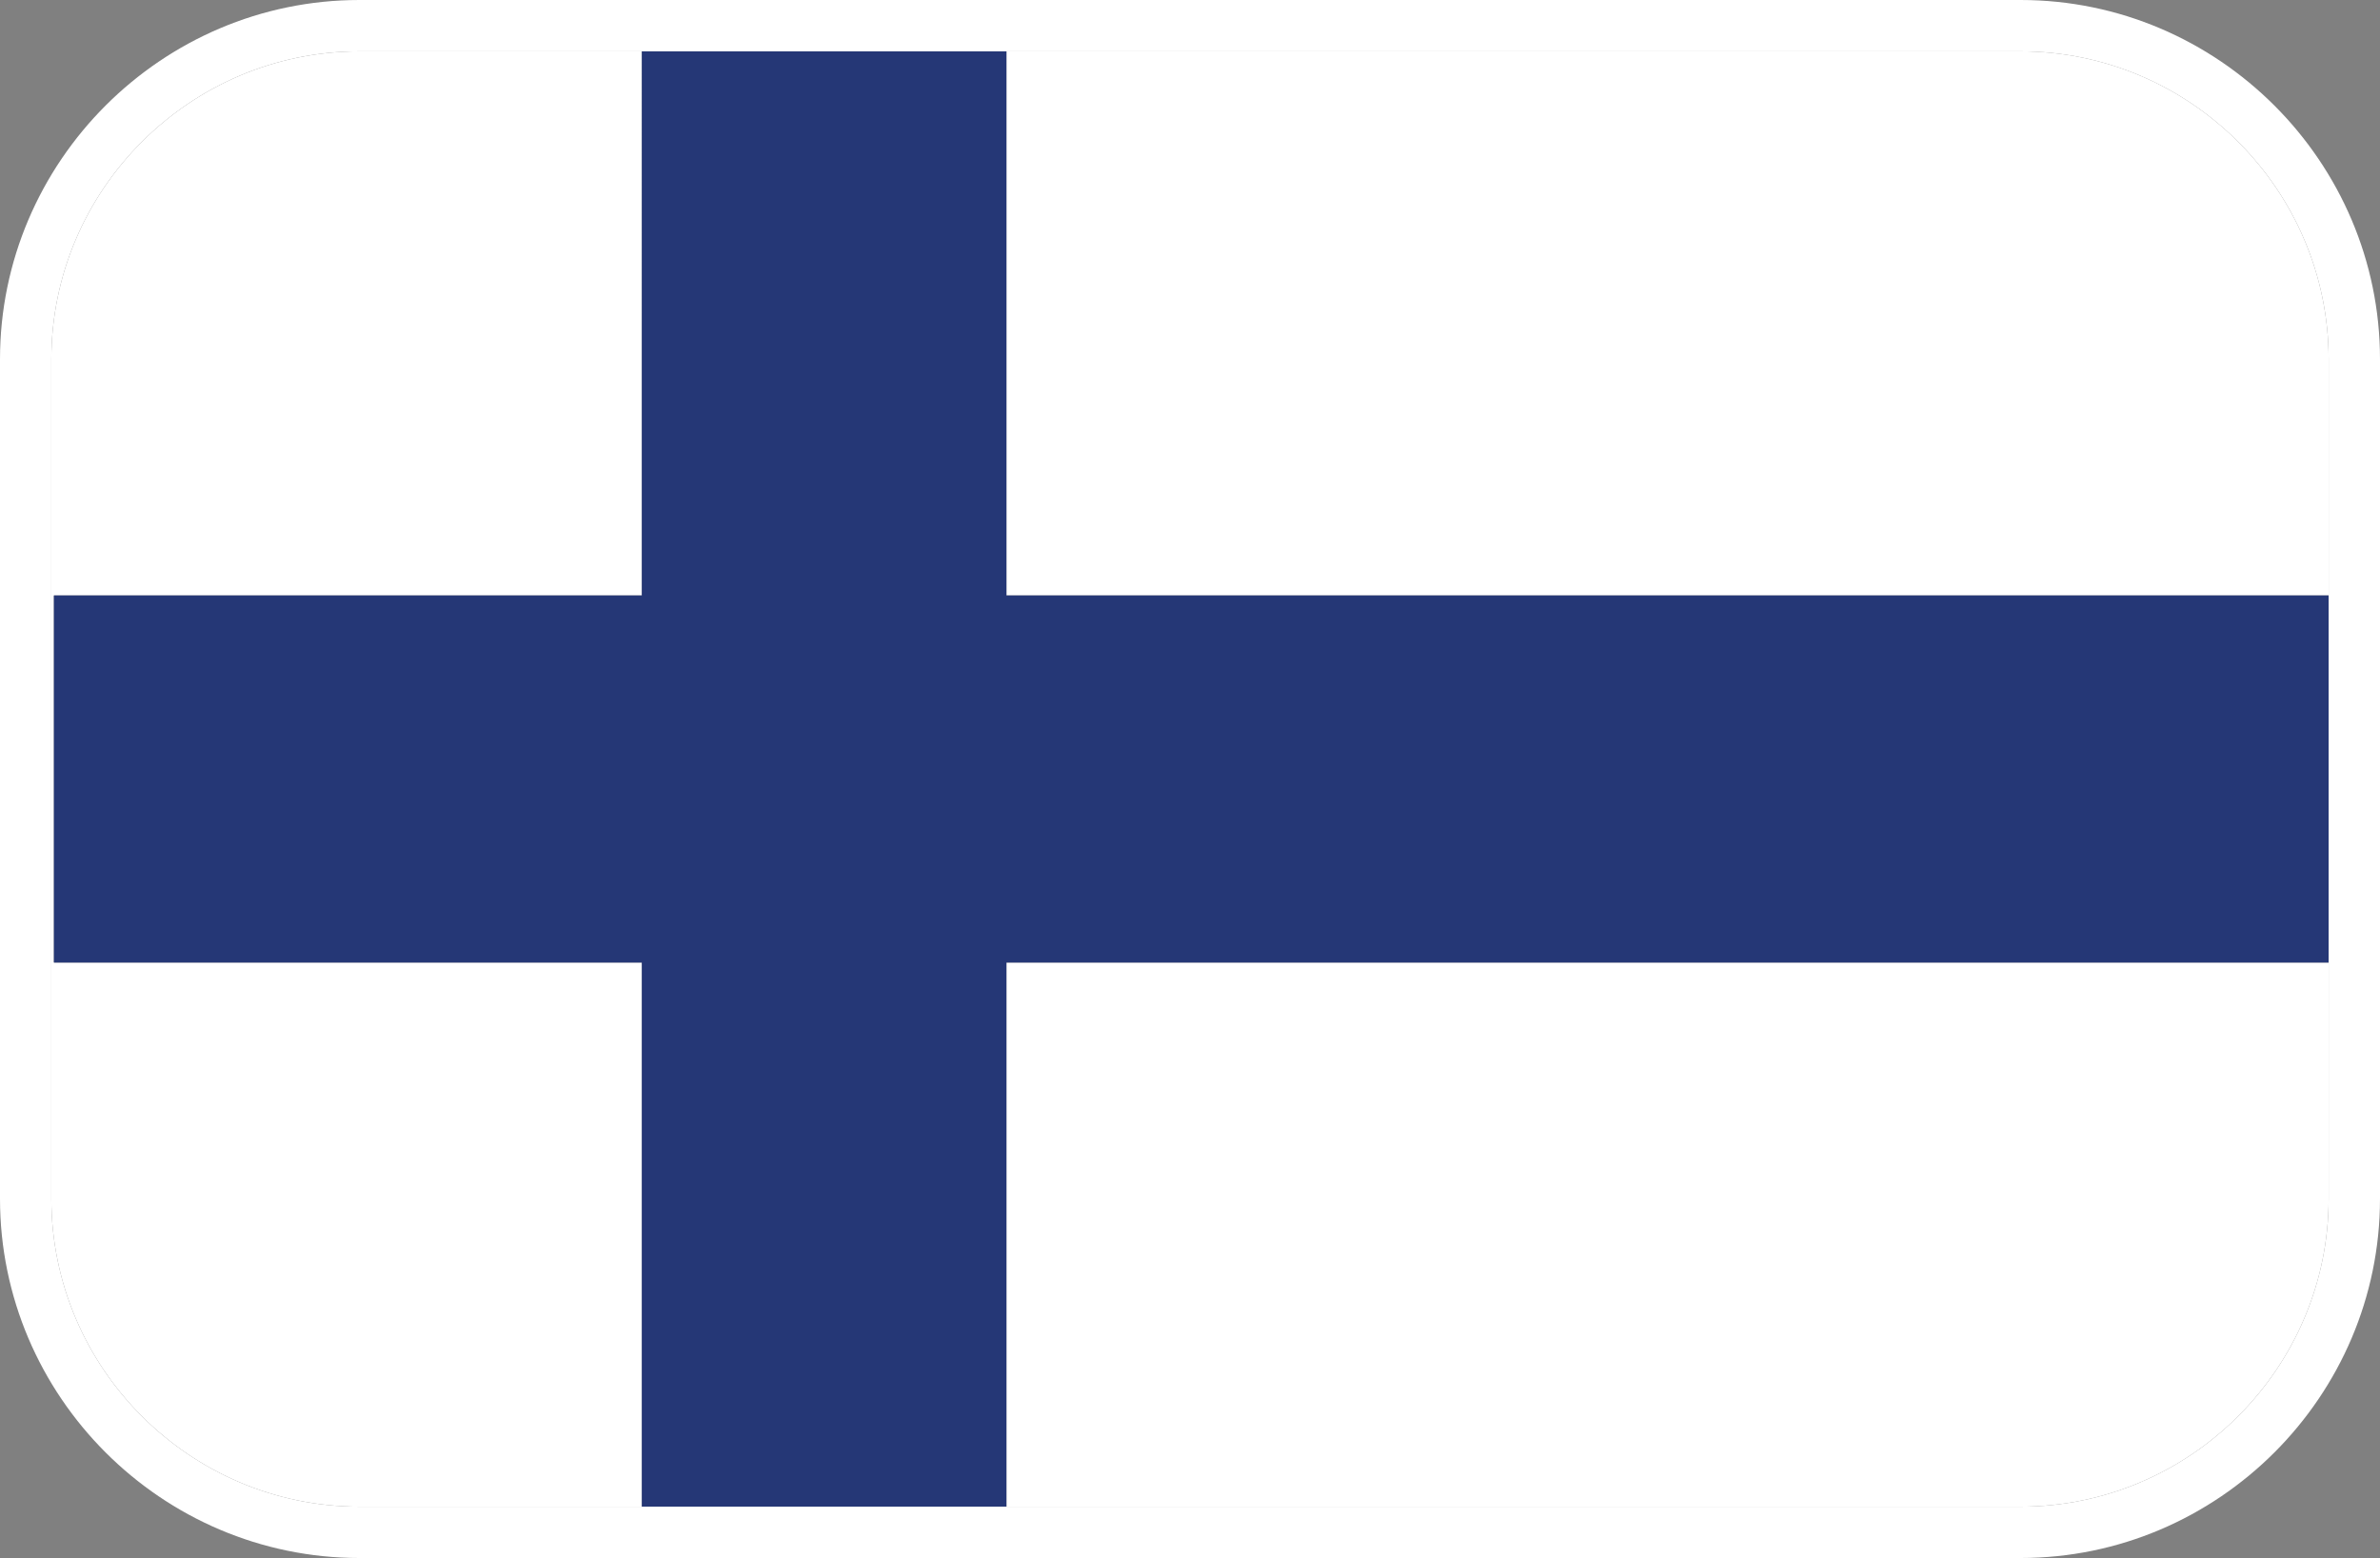
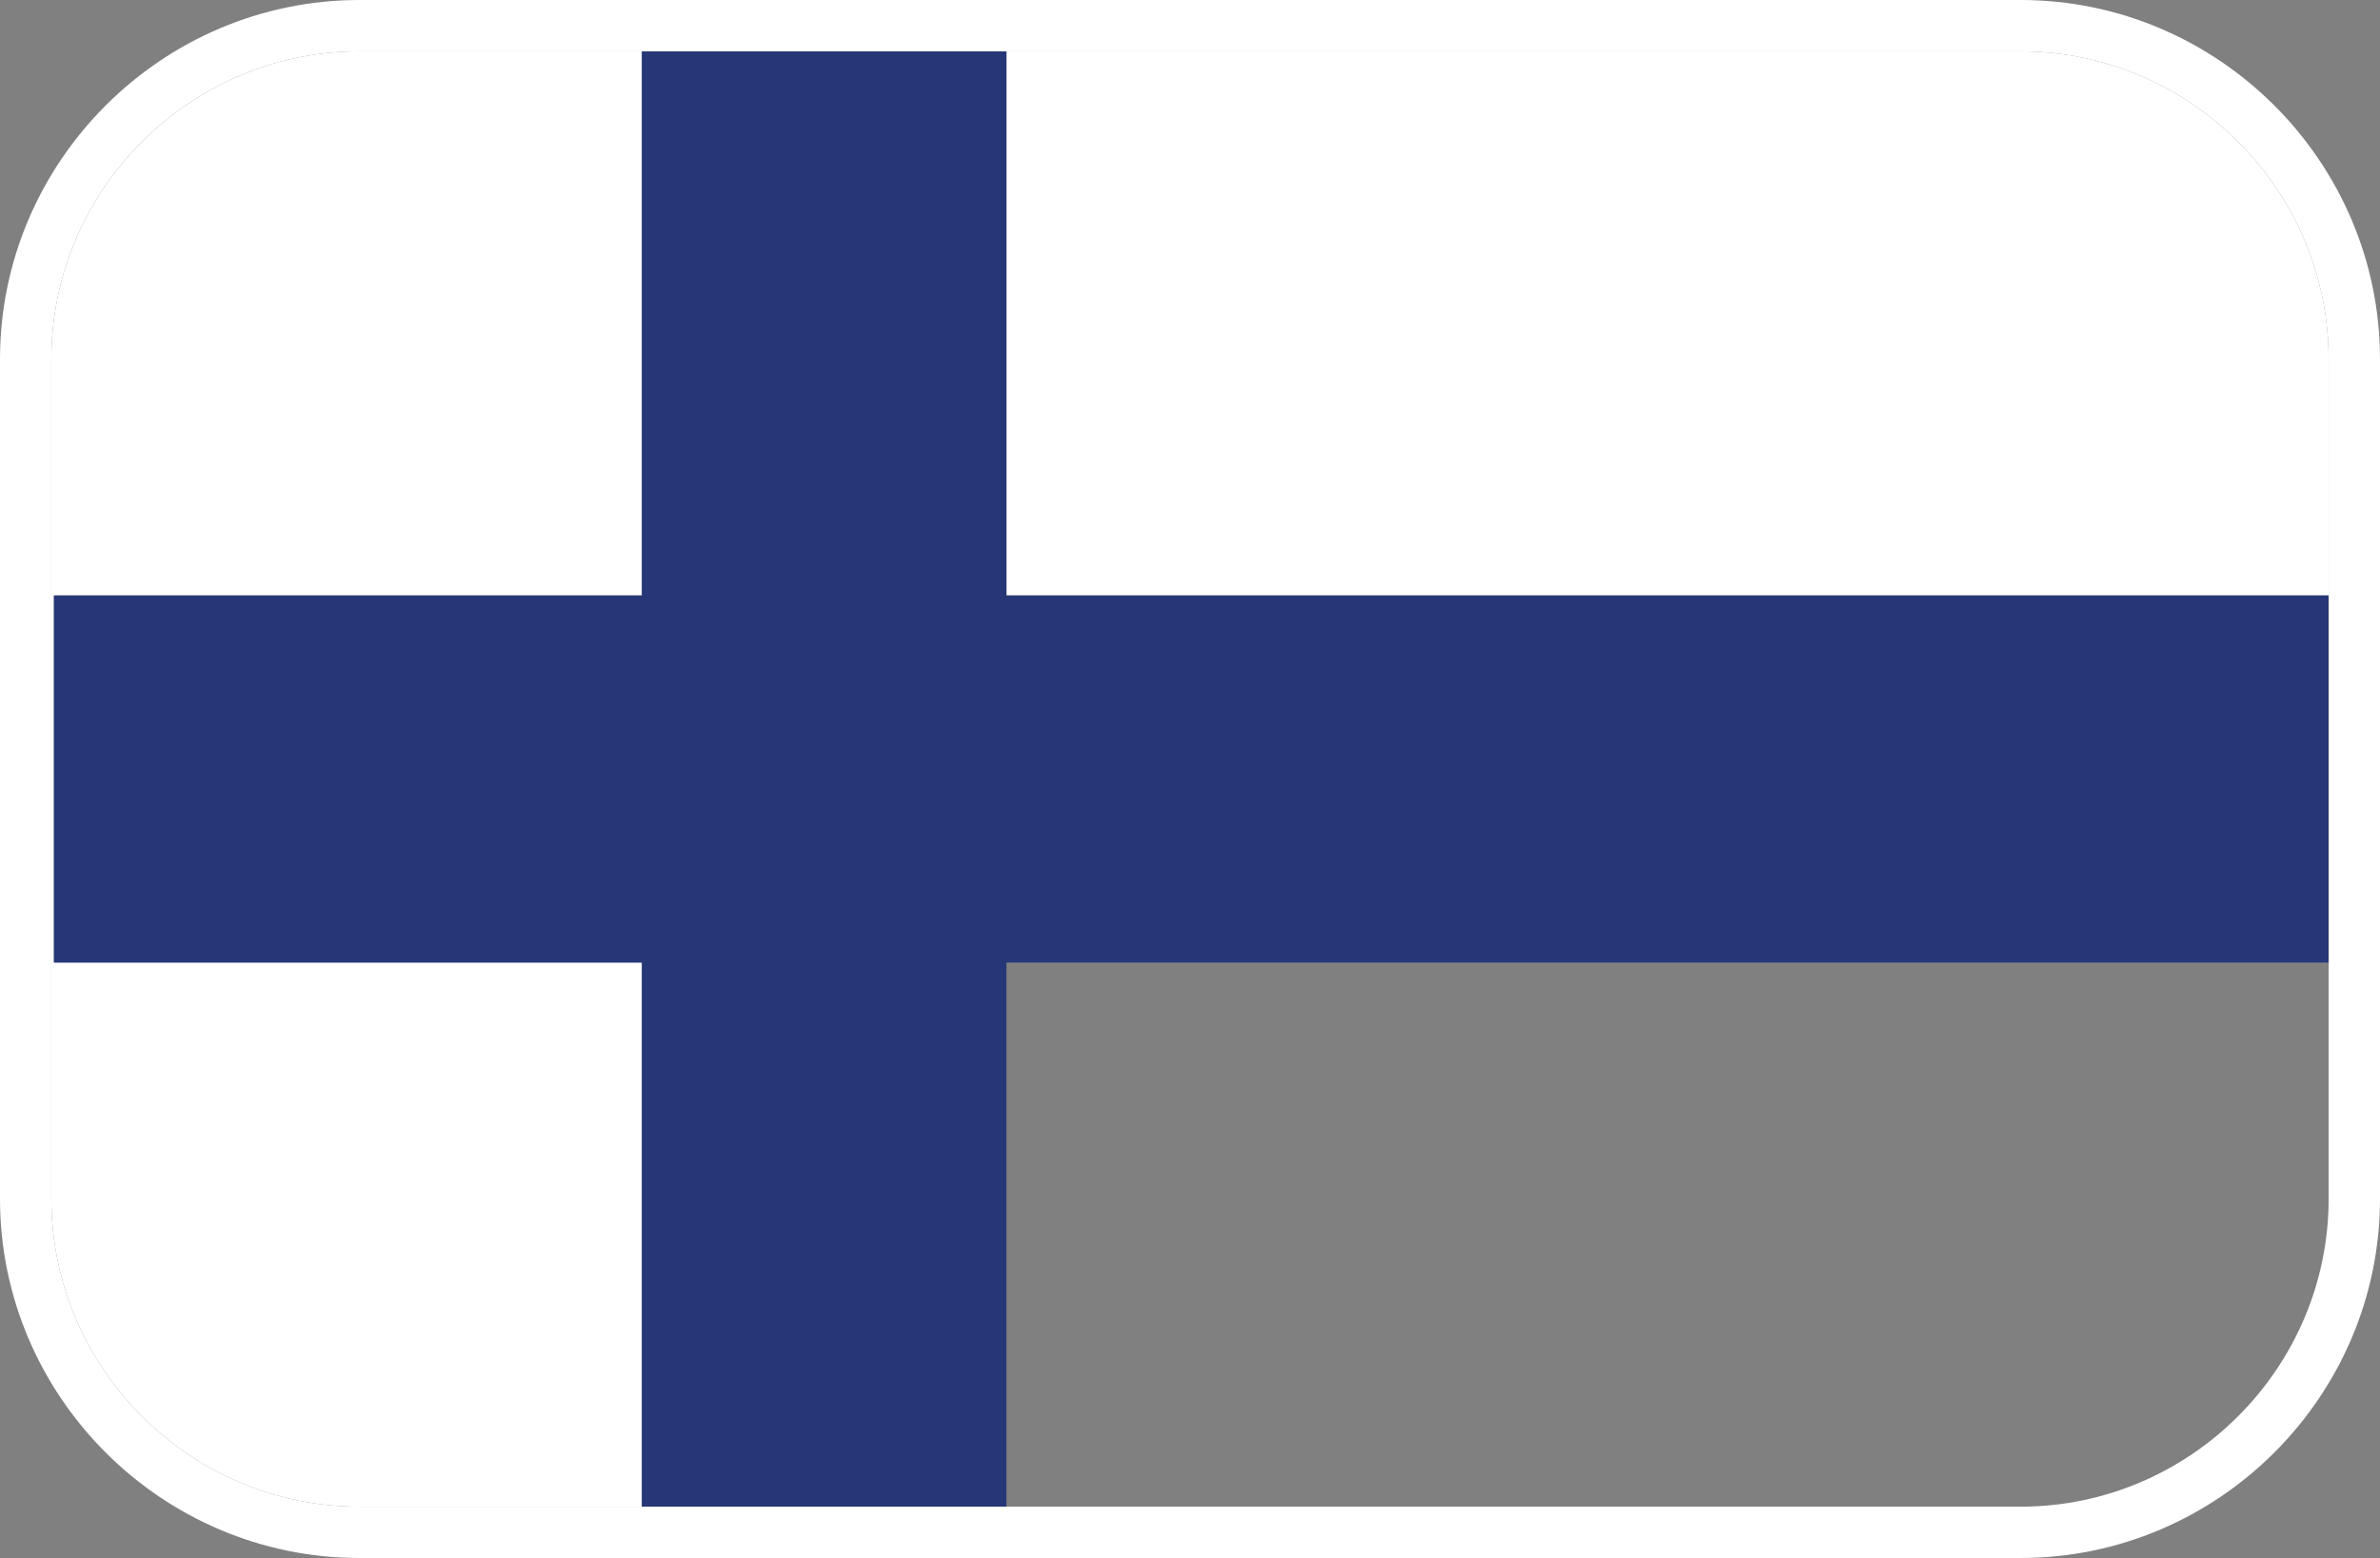
<svg xmlns="http://www.w3.org/2000/svg" id="Laag_1" width="92.7" height="60.7" version="1.1" viewBox="0 0 92.7 60.7">
  <rect x="0" y="0" width="92.7" height="60.7" fill="#808080" stroke="none" />
  <defs>
    <style>
      .st0 {
        fill: #253776;
      }

      .st1 {
        fill: #fff;
      }
    </style>
  </defs>
  <g>
    <path class="st1" d="M78.7,2h-39.5v21.2h51.5v-9.2c0-6.6-5.4-12-12-12Z" />
-     <path class="st1" d="M39.2,58.7h39.5c6.6,0,12-5.4,12-12v-9.2h-51.5v21.2Z" />
    <path class="st1" d="M2.1,37.5v-14.3h22.9V2h-11C7.4,2,2,7.4,2,14v32.7c0,6.6,5.4,12,12,12h11v-21.2H2.1Z" />
    <polygon class="st0" points="39.2 2 25 2 25 23.2 2.1 23.2 2.1 37.5 25 37.5 25 58.7 39.2 58.7 39.2 37.5 90.7 37.5 90.7 23.2 39.2 23.2 39.2 2" />
  </g>
  <path class="st1" d="M78.7,2c6.6,0,12,5.4,12,12v32.7c0,6.6-5.4,12-12,12H14c-6.6,0-12-5.4-12-12V14C2,7.4,7.4,2,14,2h64.7M78.7,0H14C6.3,0,0,6.3,0,14v32.7c0,7.7,6.3,14,14,14h64.7c7.7,0,14-6.3,14-14V14c0-7.7-6.3-14-14-14h0Z" />
</svg>